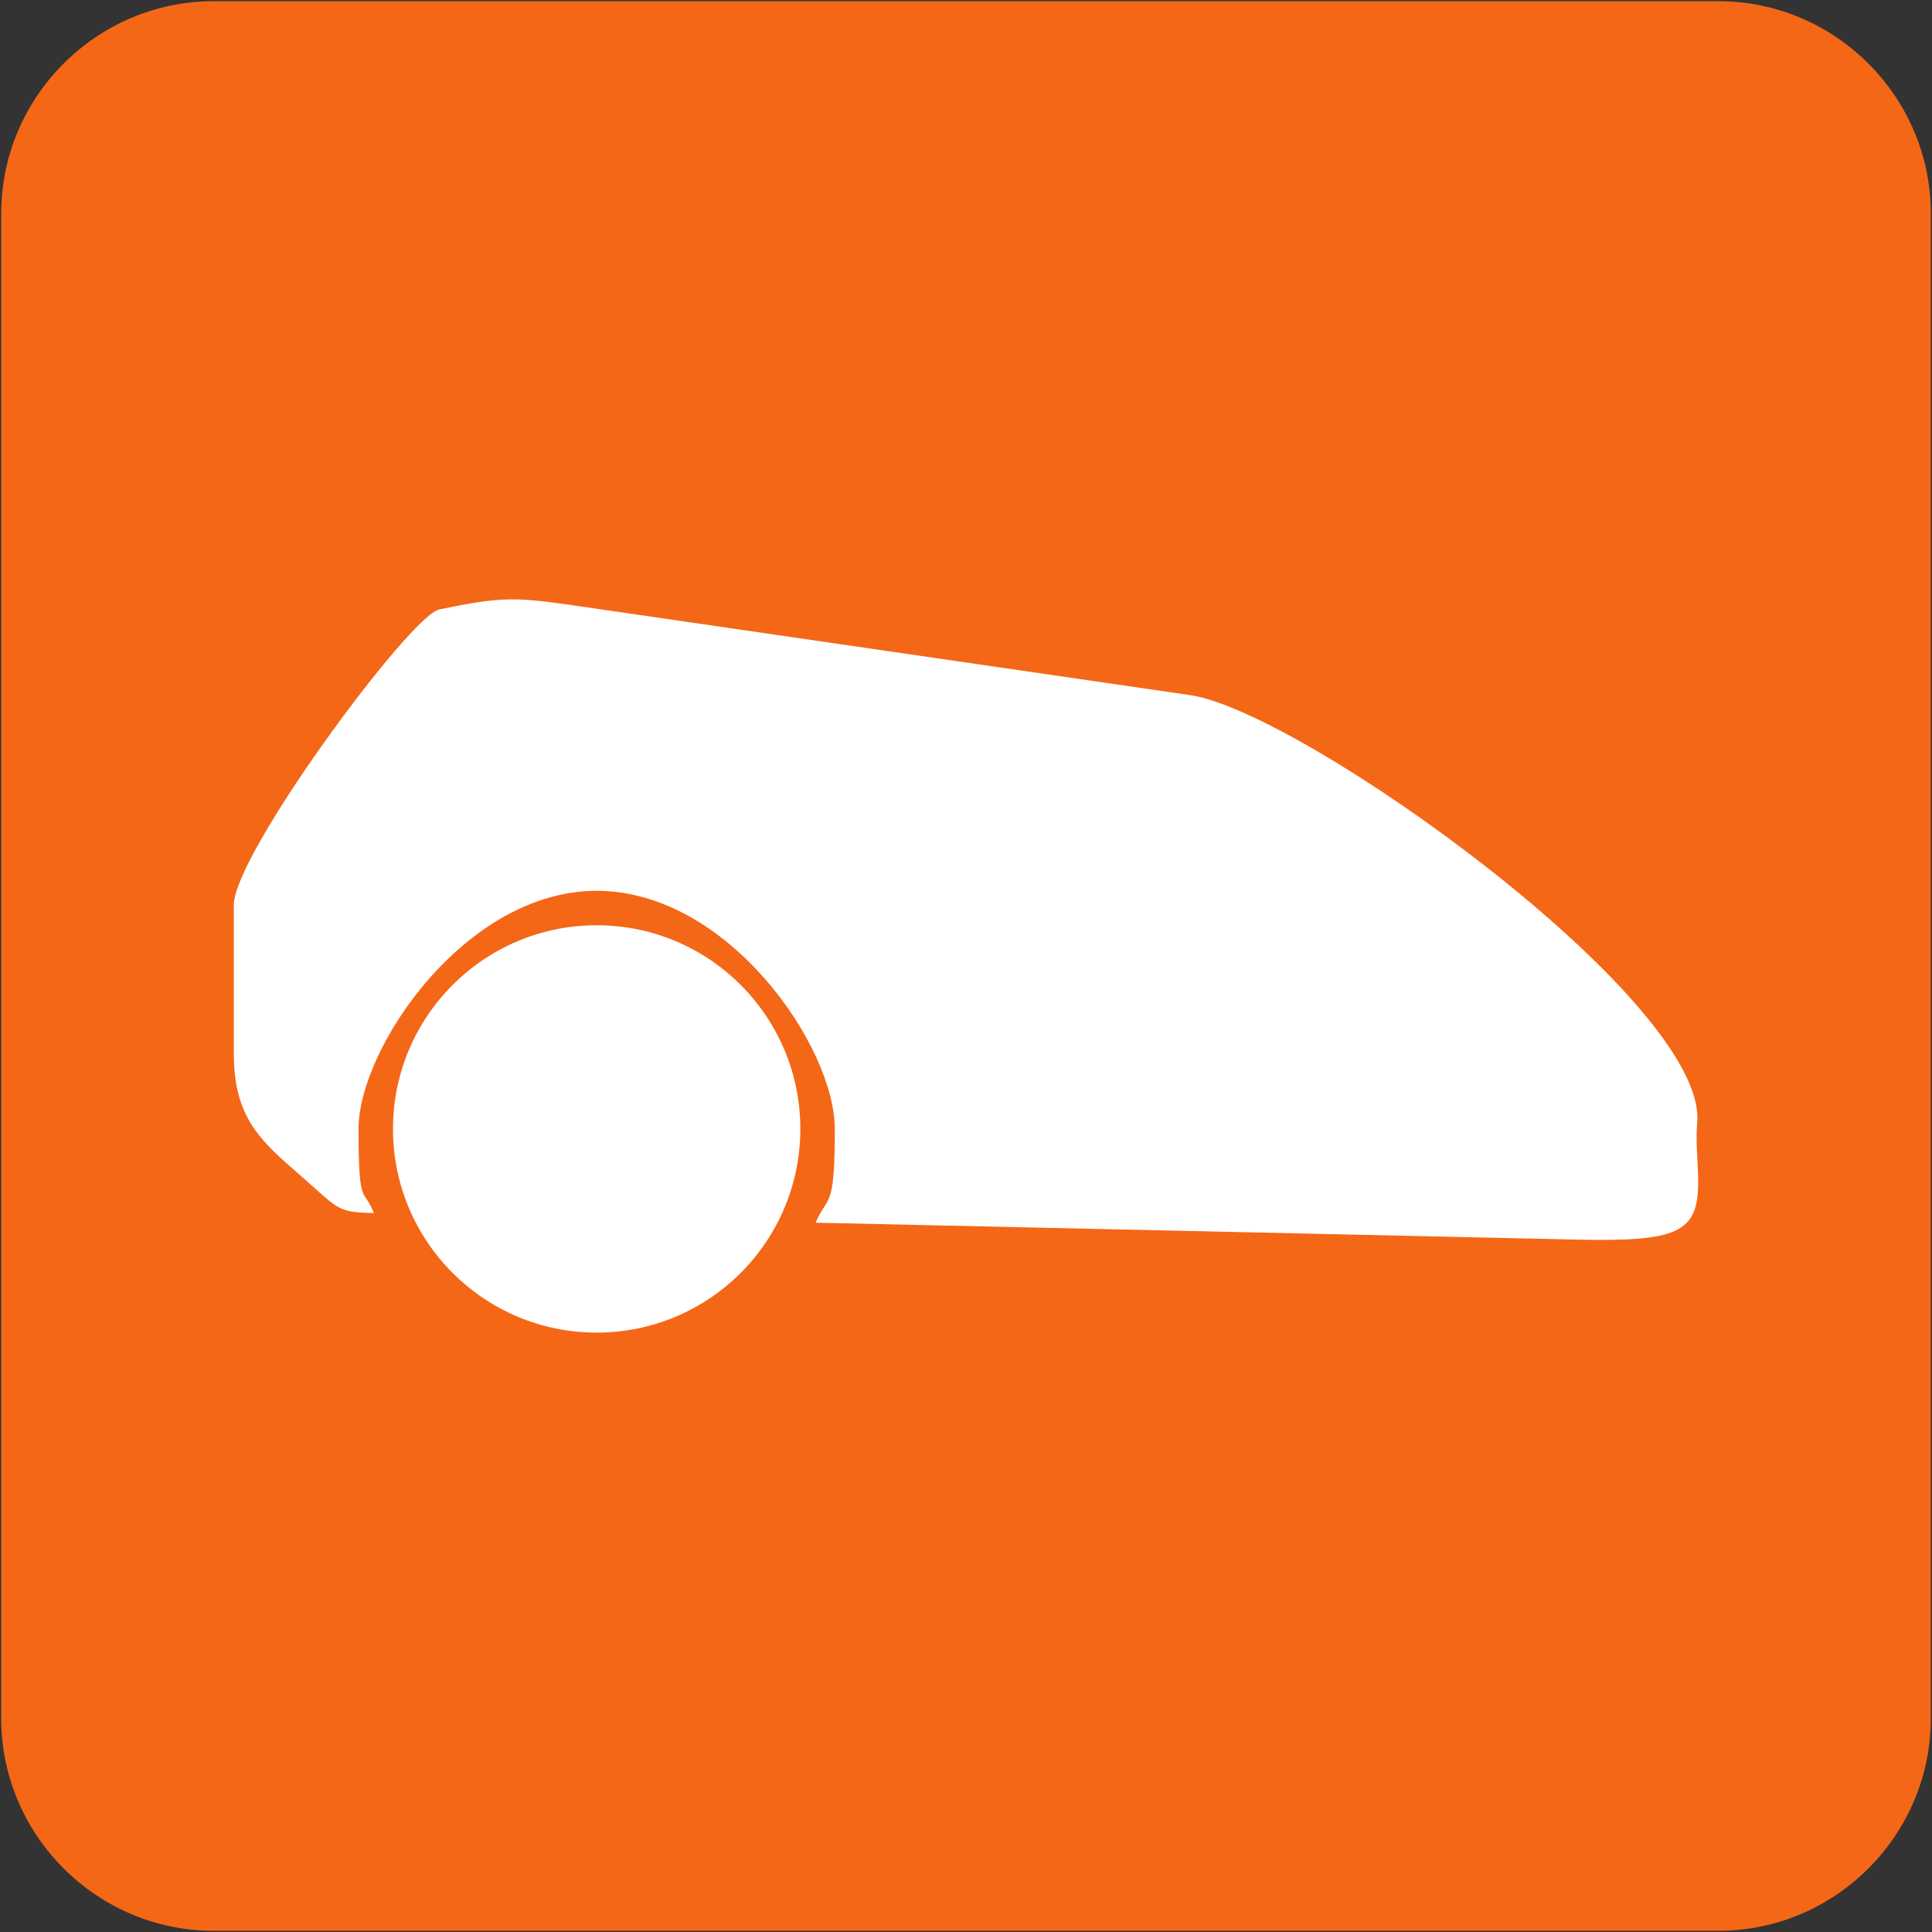
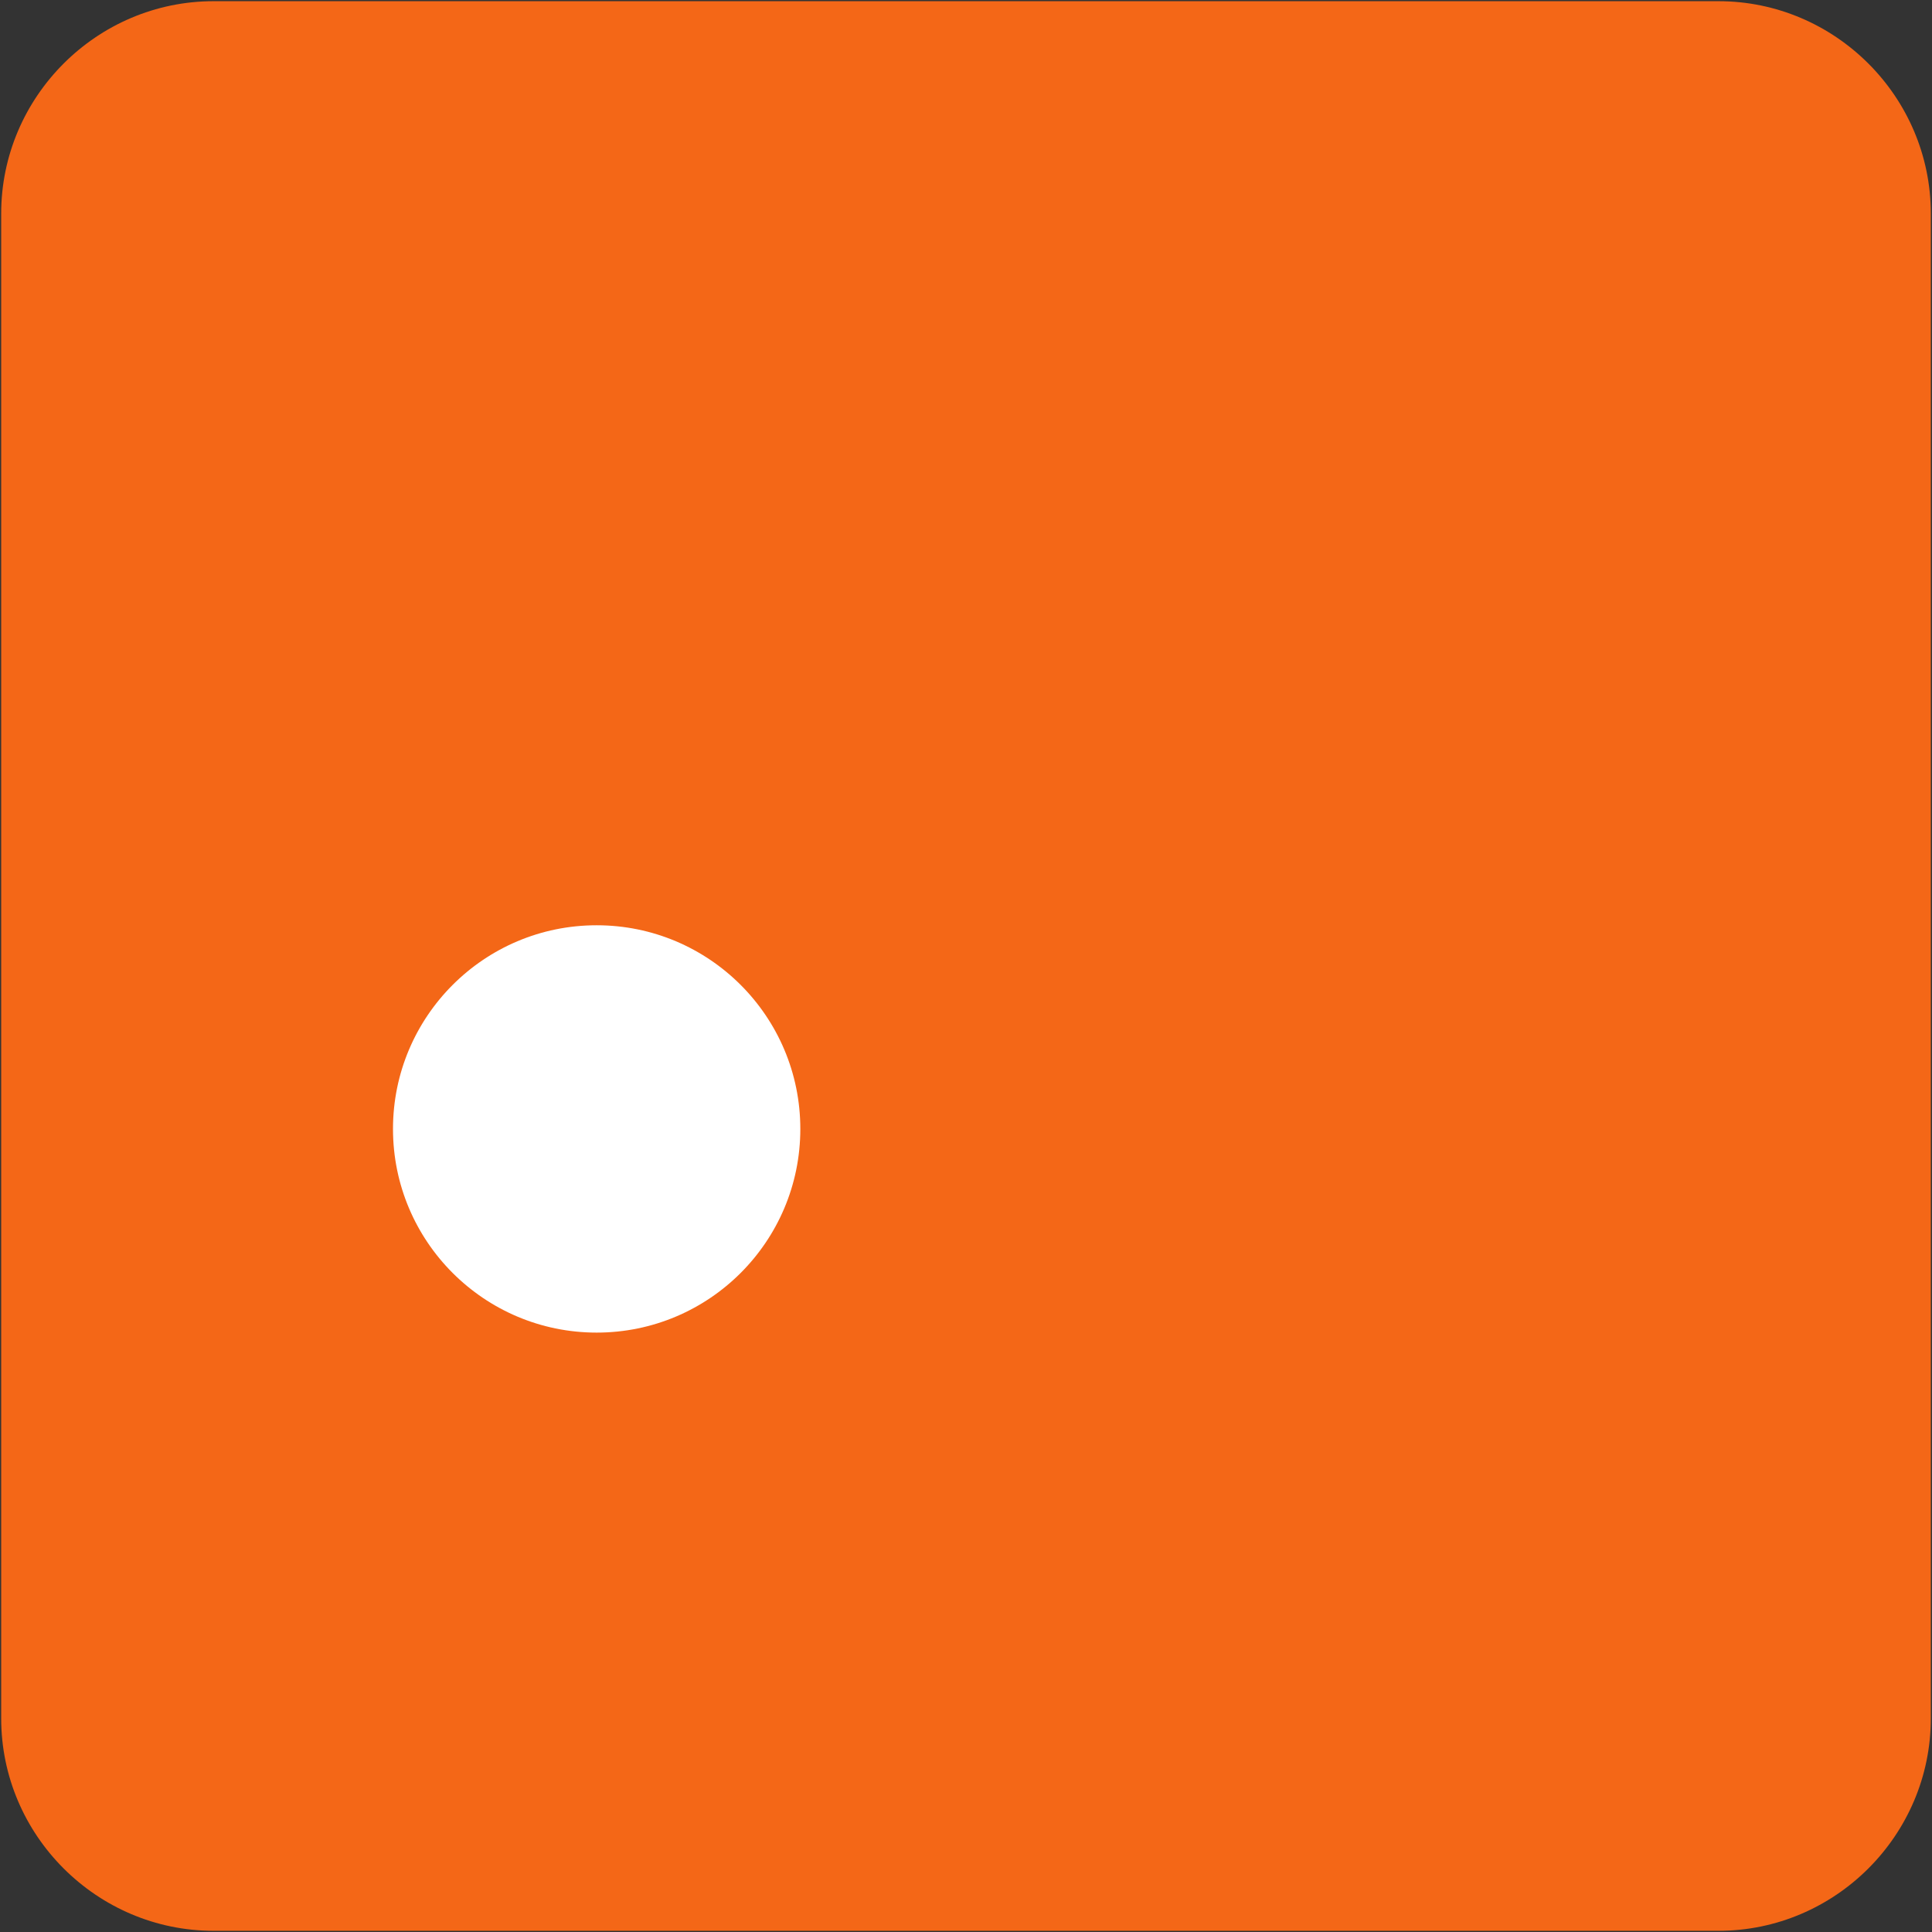
<svg xmlns="http://www.w3.org/2000/svg" xml:space="preserve" width="154mm" height="154mm" version="1.1" style="shape-rendering:geometricPrecision; text-rendering:geometricPrecision; image-rendering:optimizeQuality; fill-rule:evenodd; clip-rule:evenodd" viewBox="0 0 15400 15400">
  <rect x="0" y="0" width="15400" height="15400" fill="#333333" stroke="none" />
  <defs>
    <style type="text/css">
   
    .fil0 {fill:#F46717}
    .fil1 {fill:white}
   
  </style>
  </defs>
  <g id="Layer_x0020_1">
    <path class="fil0" d="M1702.78 9.45l11994.44 0c931.35,0 1693.33,761.99 1693.33,1693.33l0 11994.44c0,931.34 -761.98,1693.33 -1693.33,1693.33l-11994.44 0c-931.33,0 -1693.33,-761.99 -1693.33,-1693.33l0 -11994.44c0,-931.34 762,-1693.33 1693.33,-1693.33z" />
    <g id="_2403844810032">
      <circle class="fil1" cx="4755.98" cy="8998.76" r="1623.43" />
-       <path class="fil1" d="M6501.28 9746.09l6060.29 134.66c807.06,17.93 974.63,-51.85 974.63,-457.41 0,-158.37 -21.84,-317.34 -7.96,-475.03 84.96,-964.69 -3147.78,-3277.32 -4041.16,-3407.37l-4873.01 -709.35c-505.14,-73.53 -610.41,-78.05 -1112.92,26.48 -232.91,48.44 -1637.35,1951.62 -1637.35,2354.85 0,395.47 0,790.93 0,1186.4 0,483.23 192.14,676.32 486.47,931.36 357.13,309.46 320.23,331.89 629.37,338.27 -78.67,-208.41 -121.84,-28.06 -121.84,-670.19 0,-642.13 849.85,-1898.17 1898.18,-1898.17 1048.33,0 1898.17,1241.33 1898.17,1898.17 0,656.84 -54.53,517.97 -152.87,747.33z" />
    </g>
  </g>
</svg>